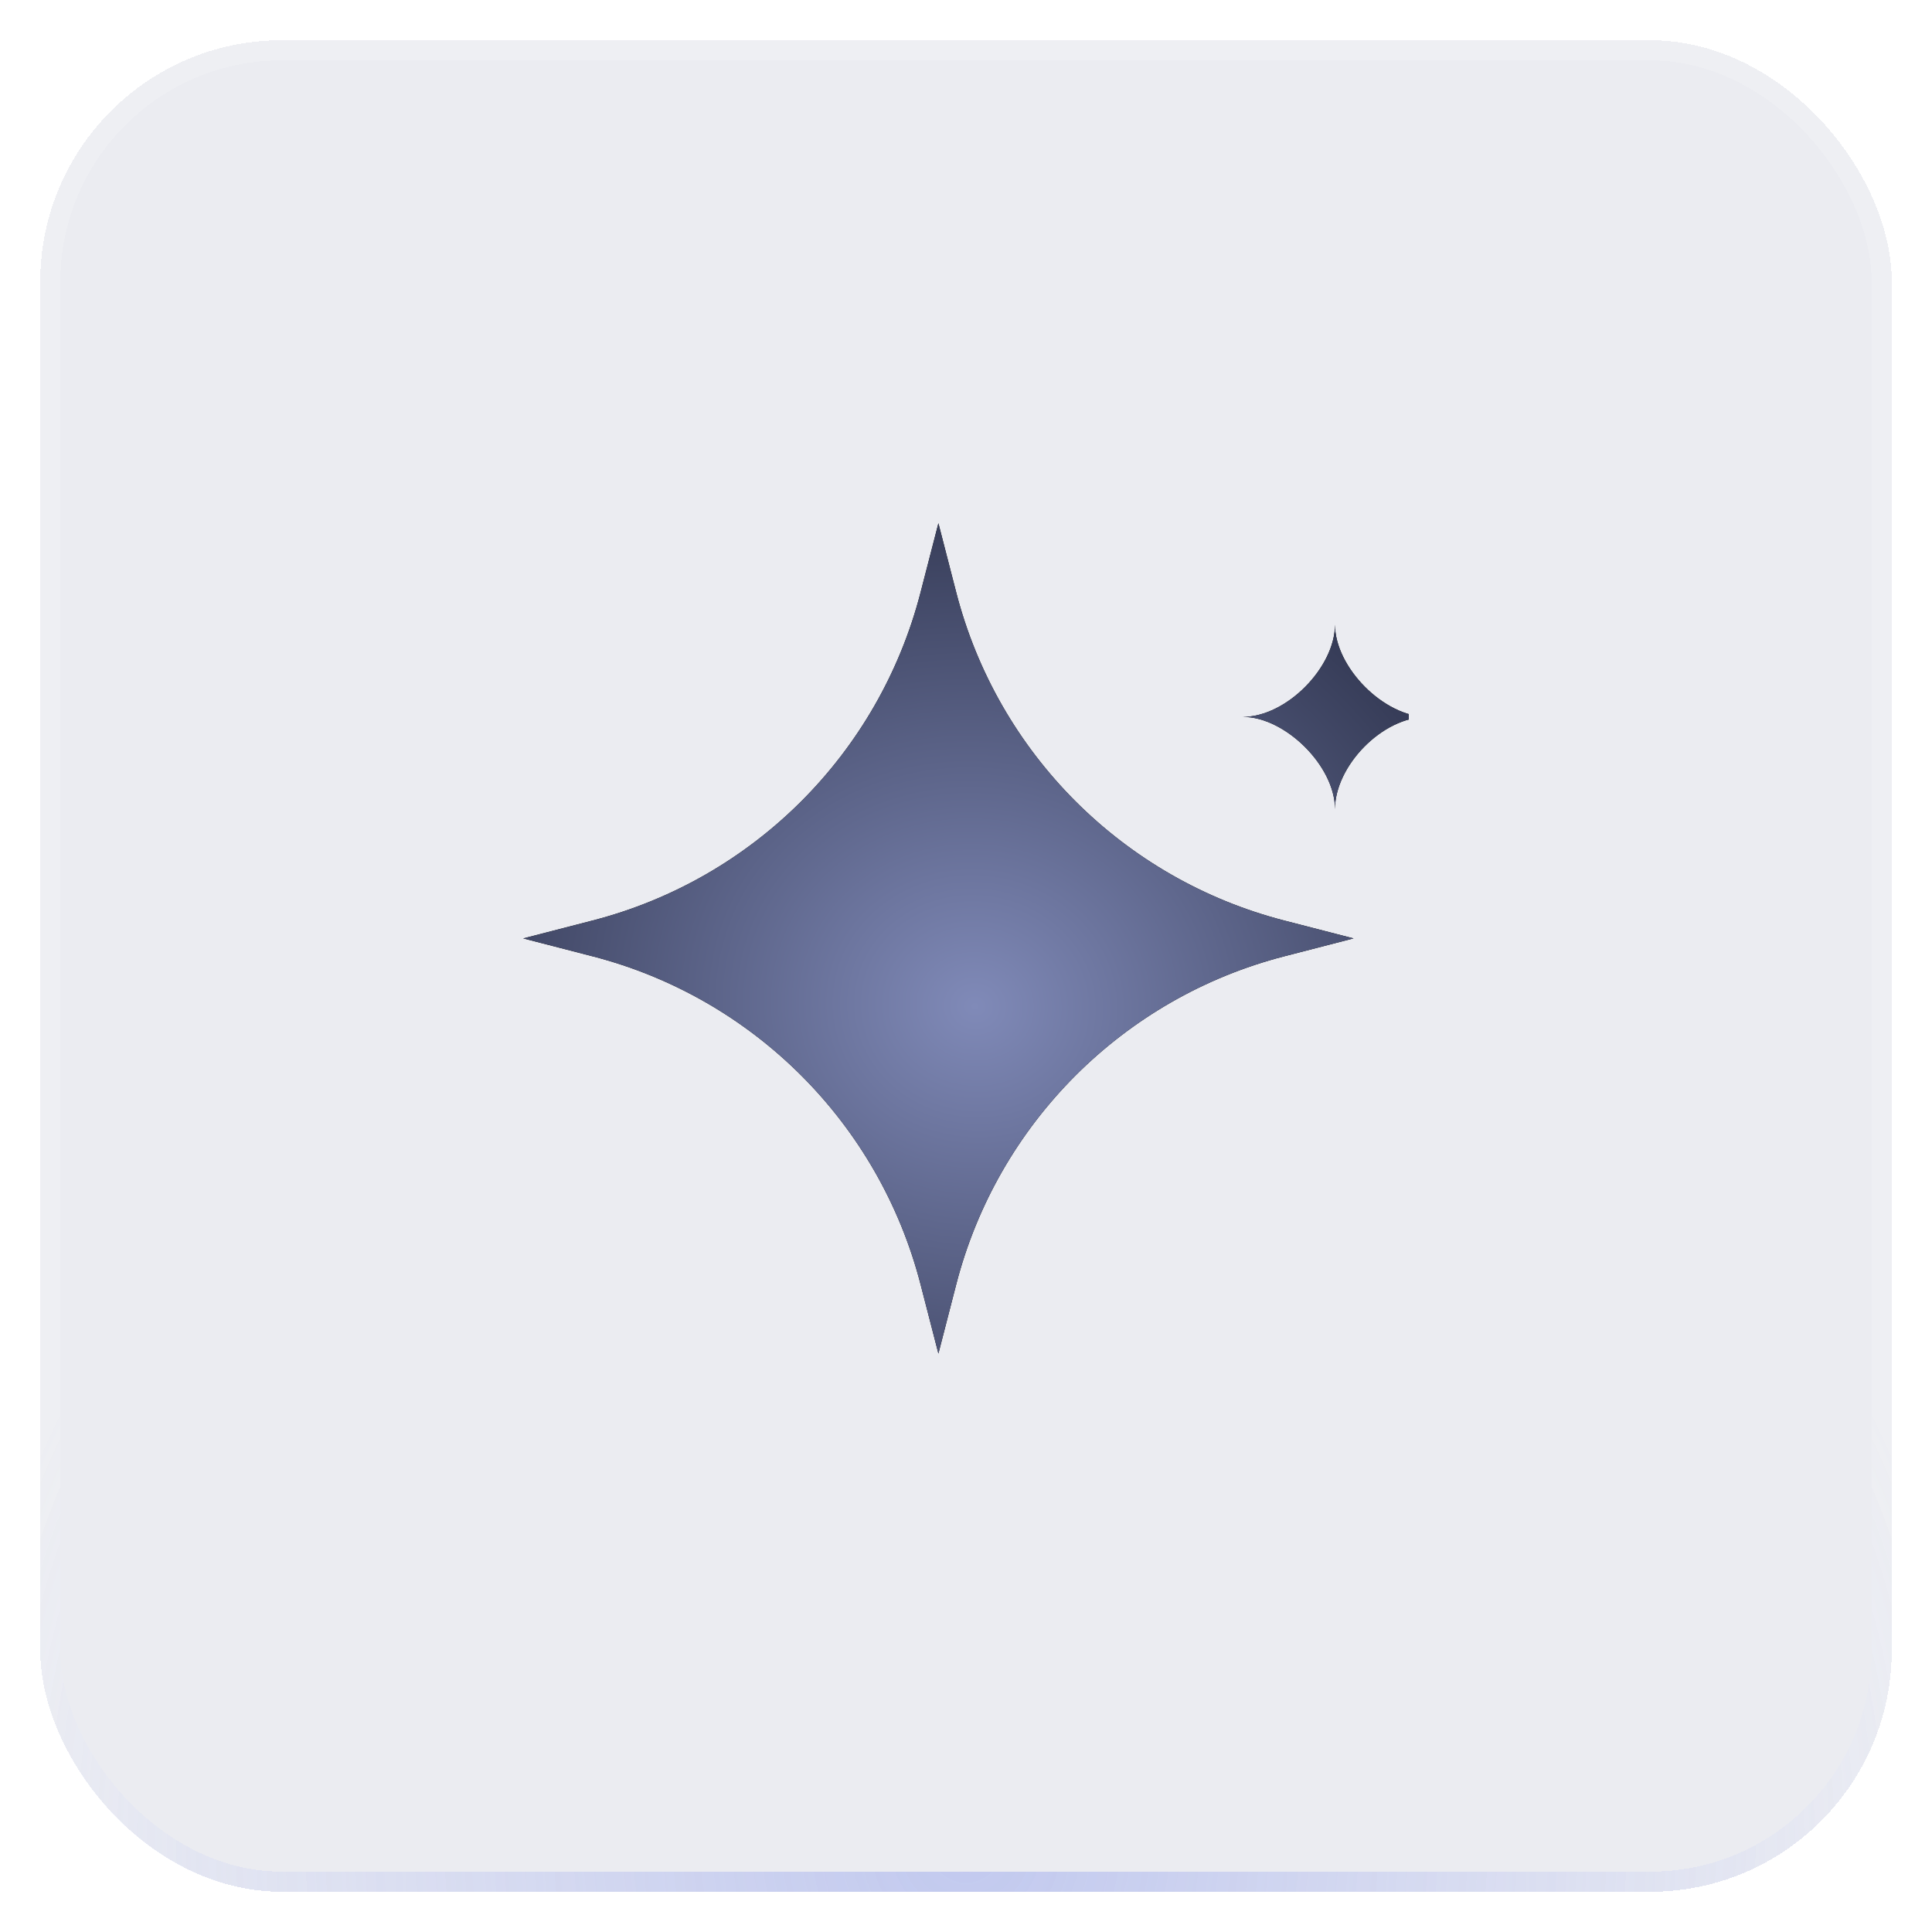
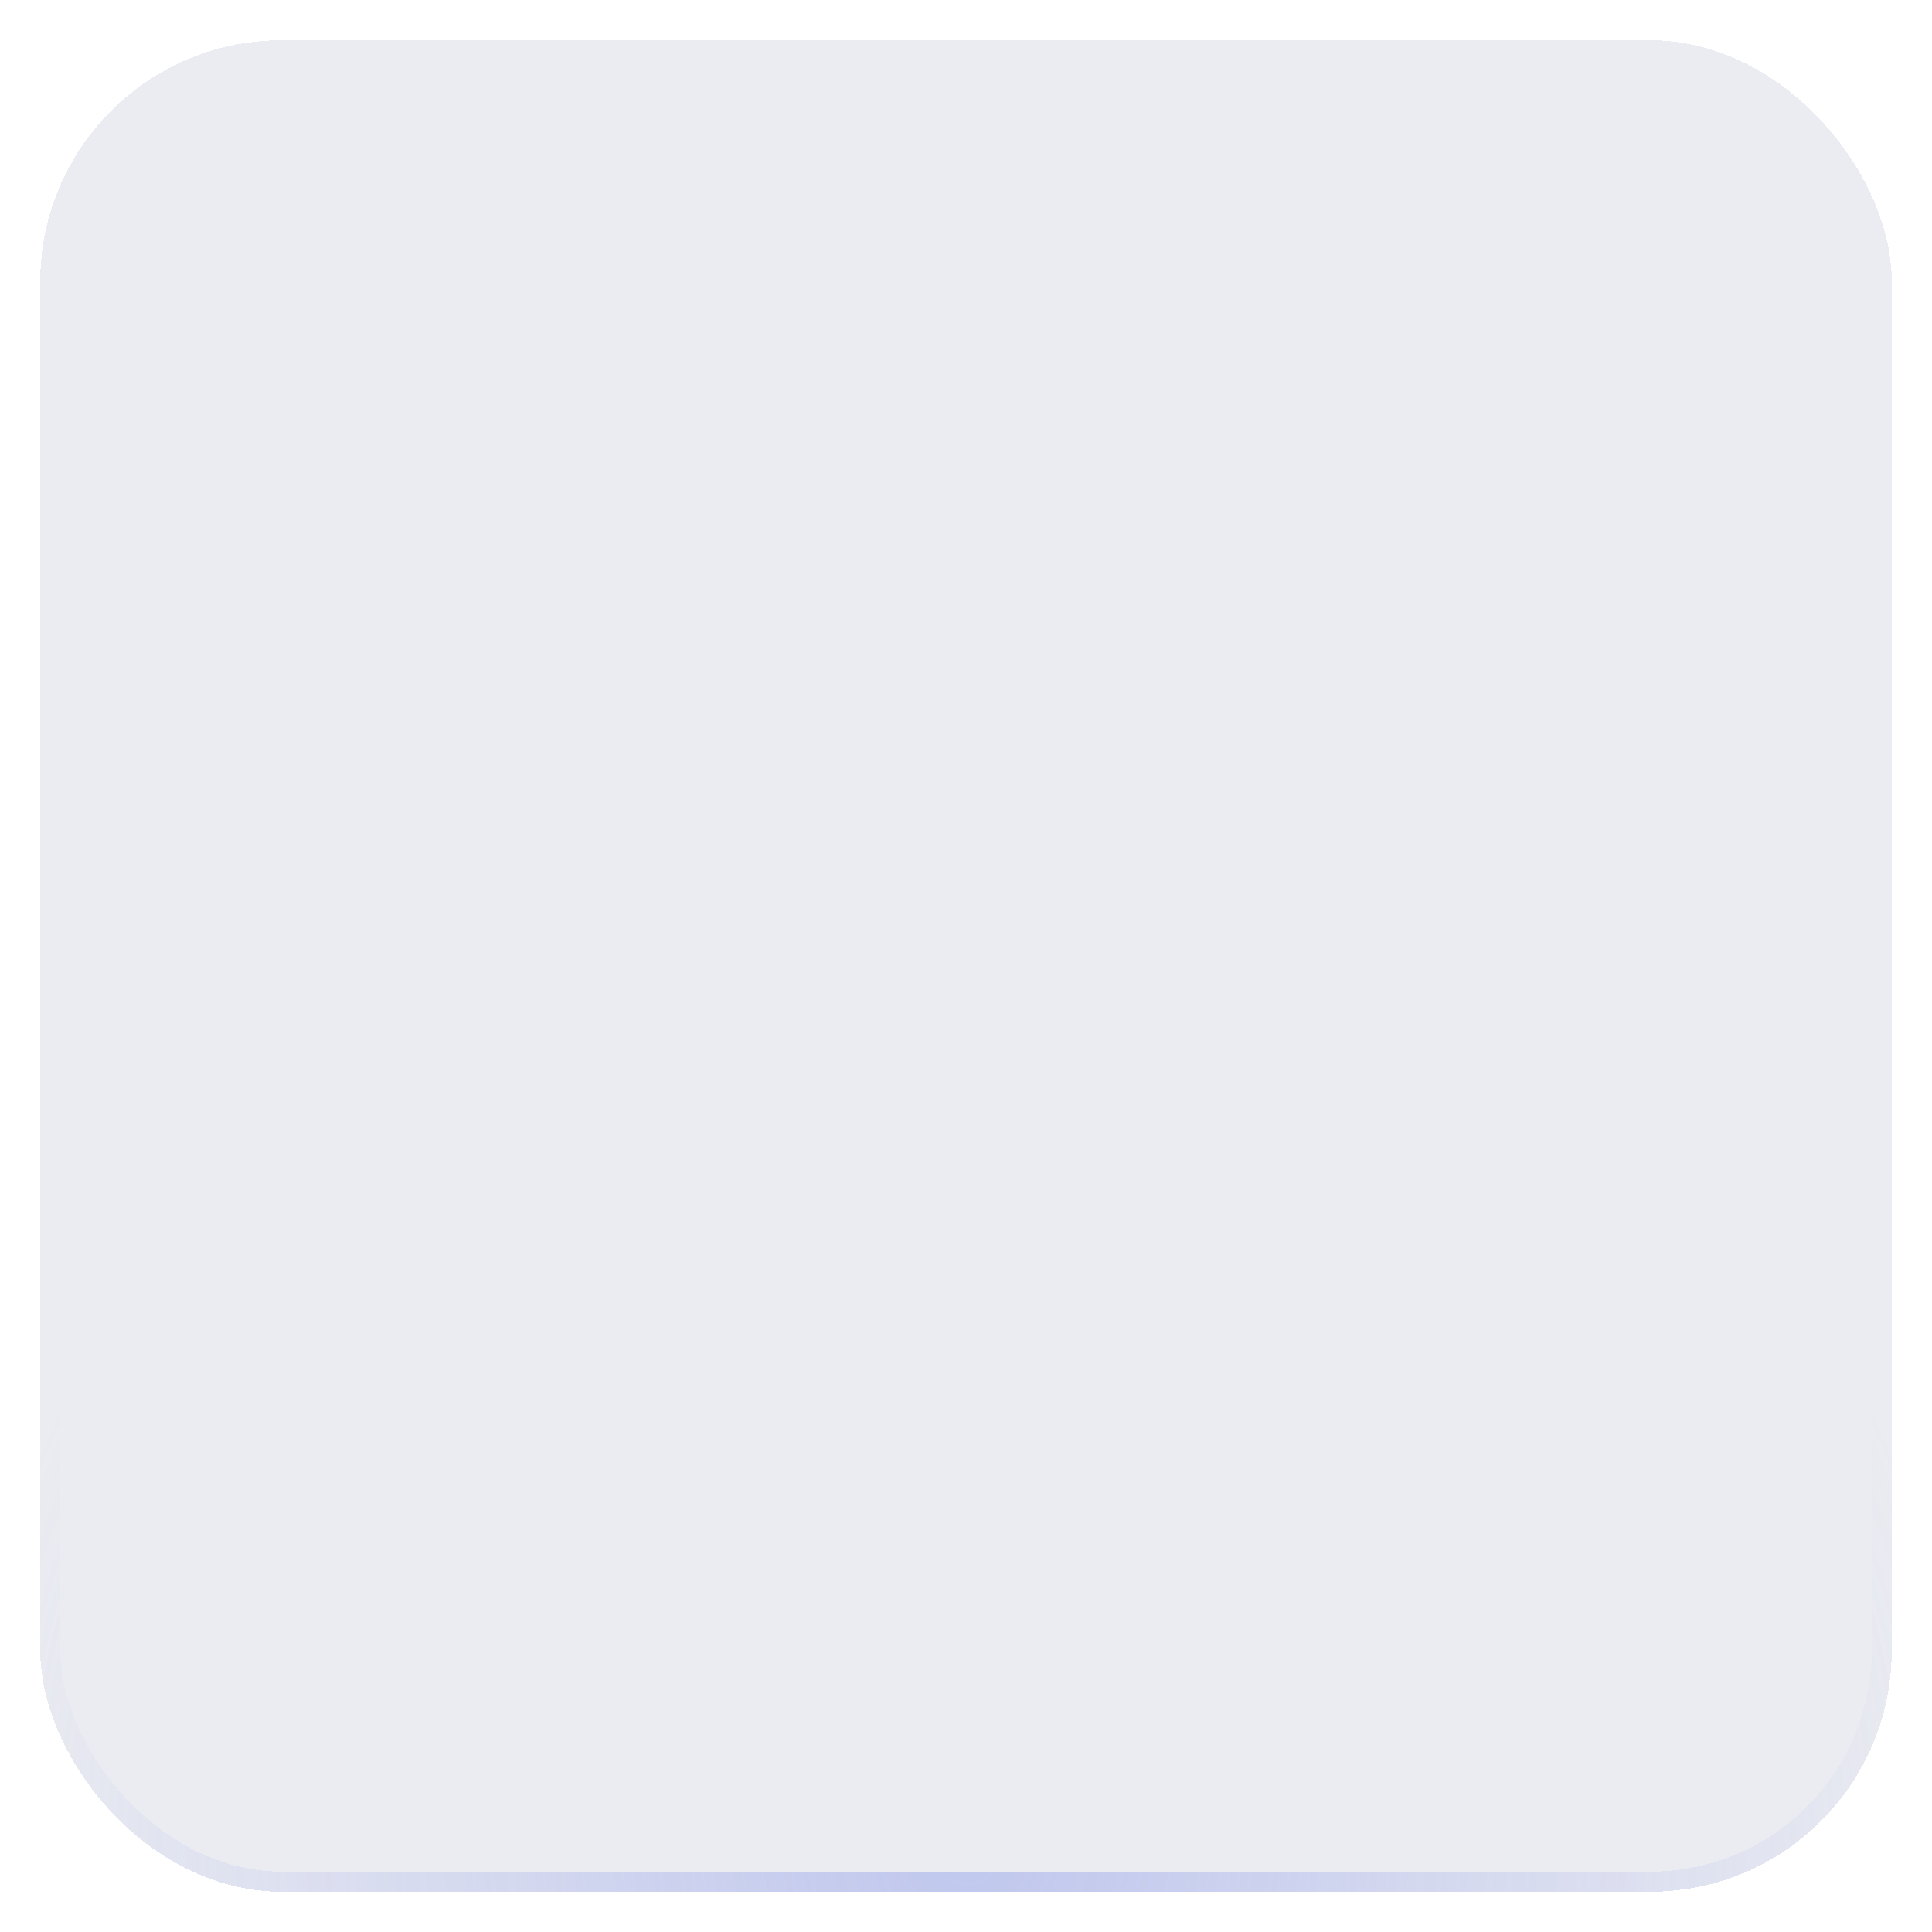
<svg xmlns="http://www.w3.org/2000/svg" width="96" height="96" viewBox="0 0 96 96" fill="none">
  <g filter="url(#filter0_bd_31_593)">
    <rect x="2" y="2" width="92" height="92" rx="12" fill="#5B6387" fill-opacity="0.12" shape-rendering="crispEdges" />
-     <rect x="2.5" y="2.5" width="91" height="91" rx="11.5" stroke="white" stroke-opacity="0.12" style="mix-blend-mode:overlay" shape-rendering="crispEdges" />
    <rect x="2.5" y="2.5" width="91" height="91" rx="11.5" stroke="url(#paint0_radial_31_593)" stroke-opacity="0.4" style="mix-blend-mode:plus-lighter" shape-rendering="crispEdges" />
    <g clip-path="url(#clip0_31_593)">
      <path fill-rule="evenodd" clip-rule="evenodd" d="M63.816 45.741C55.823 43.681 49.577 37.434 47.516 29.441L46.629 26L45.741 29.441C43.681 37.434 37.434 43.681 29.441 45.741L26 46.629L29.441 47.518C37.434 49.578 43.681 55.825 45.741 63.816L46.629 67.259L47.516 63.816C49.577 55.825 55.823 49.578 63.816 47.518L67.257 46.629L63.816 45.741Z" fill="black" />
-       <path fill-rule="evenodd" clip-rule="evenodd" d="M63.816 45.741C55.823 43.681 49.577 37.434 47.516 29.441L46.629 26L45.741 29.441C43.681 37.434 37.434 43.681 29.441 45.741L26 46.629L29.441 47.518C37.434 49.578 43.681 55.825 45.741 63.816L46.629 67.259L47.516 63.816C49.577 55.825 55.823 49.578 63.816 47.518L67.257 46.629L63.816 45.741Z" fill="url(#paint1_radial_31_593)" />
      <path fill-rule="evenodd" clip-rule="evenodd" d="M66.335 40.203C66.335 38.072 68.671 35.621 70.916 35.621C68.755 35.621 66.335 33.144 66.335 31.041C66.335 33.144 63.937 35.621 61.755 35.621C63.855 35.621 66.335 38.059 66.335 40.203Z" fill="black" />
      <path fill-rule="evenodd" clip-rule="evenodd" d="M66.335 40.203C66.335 38.072 68.671 35.621 70.916 35.621C68.755 35.621 66.335 33.144 66.335 31.041C66.335 33.144 63.937 35.621 61.755 35.621C63.855 35.621 66.335 38.059 66.335 40.203Z" fill="url(#paint2_radial_31_593)" />
    </g>
  </g>
  <defs>
    <filter id="filter0_bd_31_593" x="-22" y="-22" width="140" height="140" filterUnits="userSpaceOnUse" color-interpolation-filters="sRGB">
      <feFlood flood-opacity="0" result="BackgroundImageFix" />
      <feGaussianBlur in="BackgroundImageFix" stdDeviation="12" />
      <feComposite in2="SourceAlpha" operator="in" result="effect1_backgroundBlur_31_593" />
      <feColorMatrix in="SourceAlpha" type="matrix" values="0 0 0 0 0 0 0 0 0 0 0 0 0 0 0 0 0 0 127 0" result="hardAlpha" />
      <feMorphology radius="2" operator="dilate" in="SourceAlpha" result="effect2_dropShadow_31_593" />
      <feOffset />
      <feComposite in2="hardAlpha" operator="out" />
      <feColorMatrix type="matrix" values="0 0 0 0 0 0 0 0 0 0 0 0 0 0 0 0 0 0 0.24 0" />
      <feBlend mode="normal" in2="effect1_backgroundBlur_31_593" result="effect2_dropShadow_31_593" />
      <feBlend mode="normal" in="SourceGraphic" in2="effect2_dropShadow_31_593" result="shape" />
    </filter>
    <radialGradient id="paint0_radial_31_593" cx="0" cy="0" r="1" gradientUnits="userSpaceOnUse" gradientTransform="translate(48 92) rotate(-90) scale(49.5 50.746)">
      <stop stop-color="#7F90E8" />
      <stop offset="1" stop-color="#7F90E8" stop-opacity="0" />
    </radialGradient>
    <radialGradient id="paint1_radial_31_593" cx="0" cy="0" r="1" gradientUnits="userSpaceOnUse" gradientTransform="translate(48.458 50.005) rotate(-82.84) scale(29.486 32.022)">
      <stop stop-color="#808AB8" />
      <stop offset="1" stop-color="#282D45" />
    </radialGradient>
    <radialGradient id="paint2_radial_31_593" cx="0" cy="0" r="1" gradientUnits="userSpaceOnUse" gradientTransform="translate(48.458 50.005) rotate(-82.84) scale(29.486 32.022)">
      <stop stop-color="#808AB8" />
      <stop offset="1" stop-color="#282D45" />
    </radialGradient>
    <clipPath id="clip0_31_593">
-       <rect width="44" height="44" fill="white" transform="translate(26 26)" />
-     </clipPath>
+       </clipPath>
  </defs>
</svg>